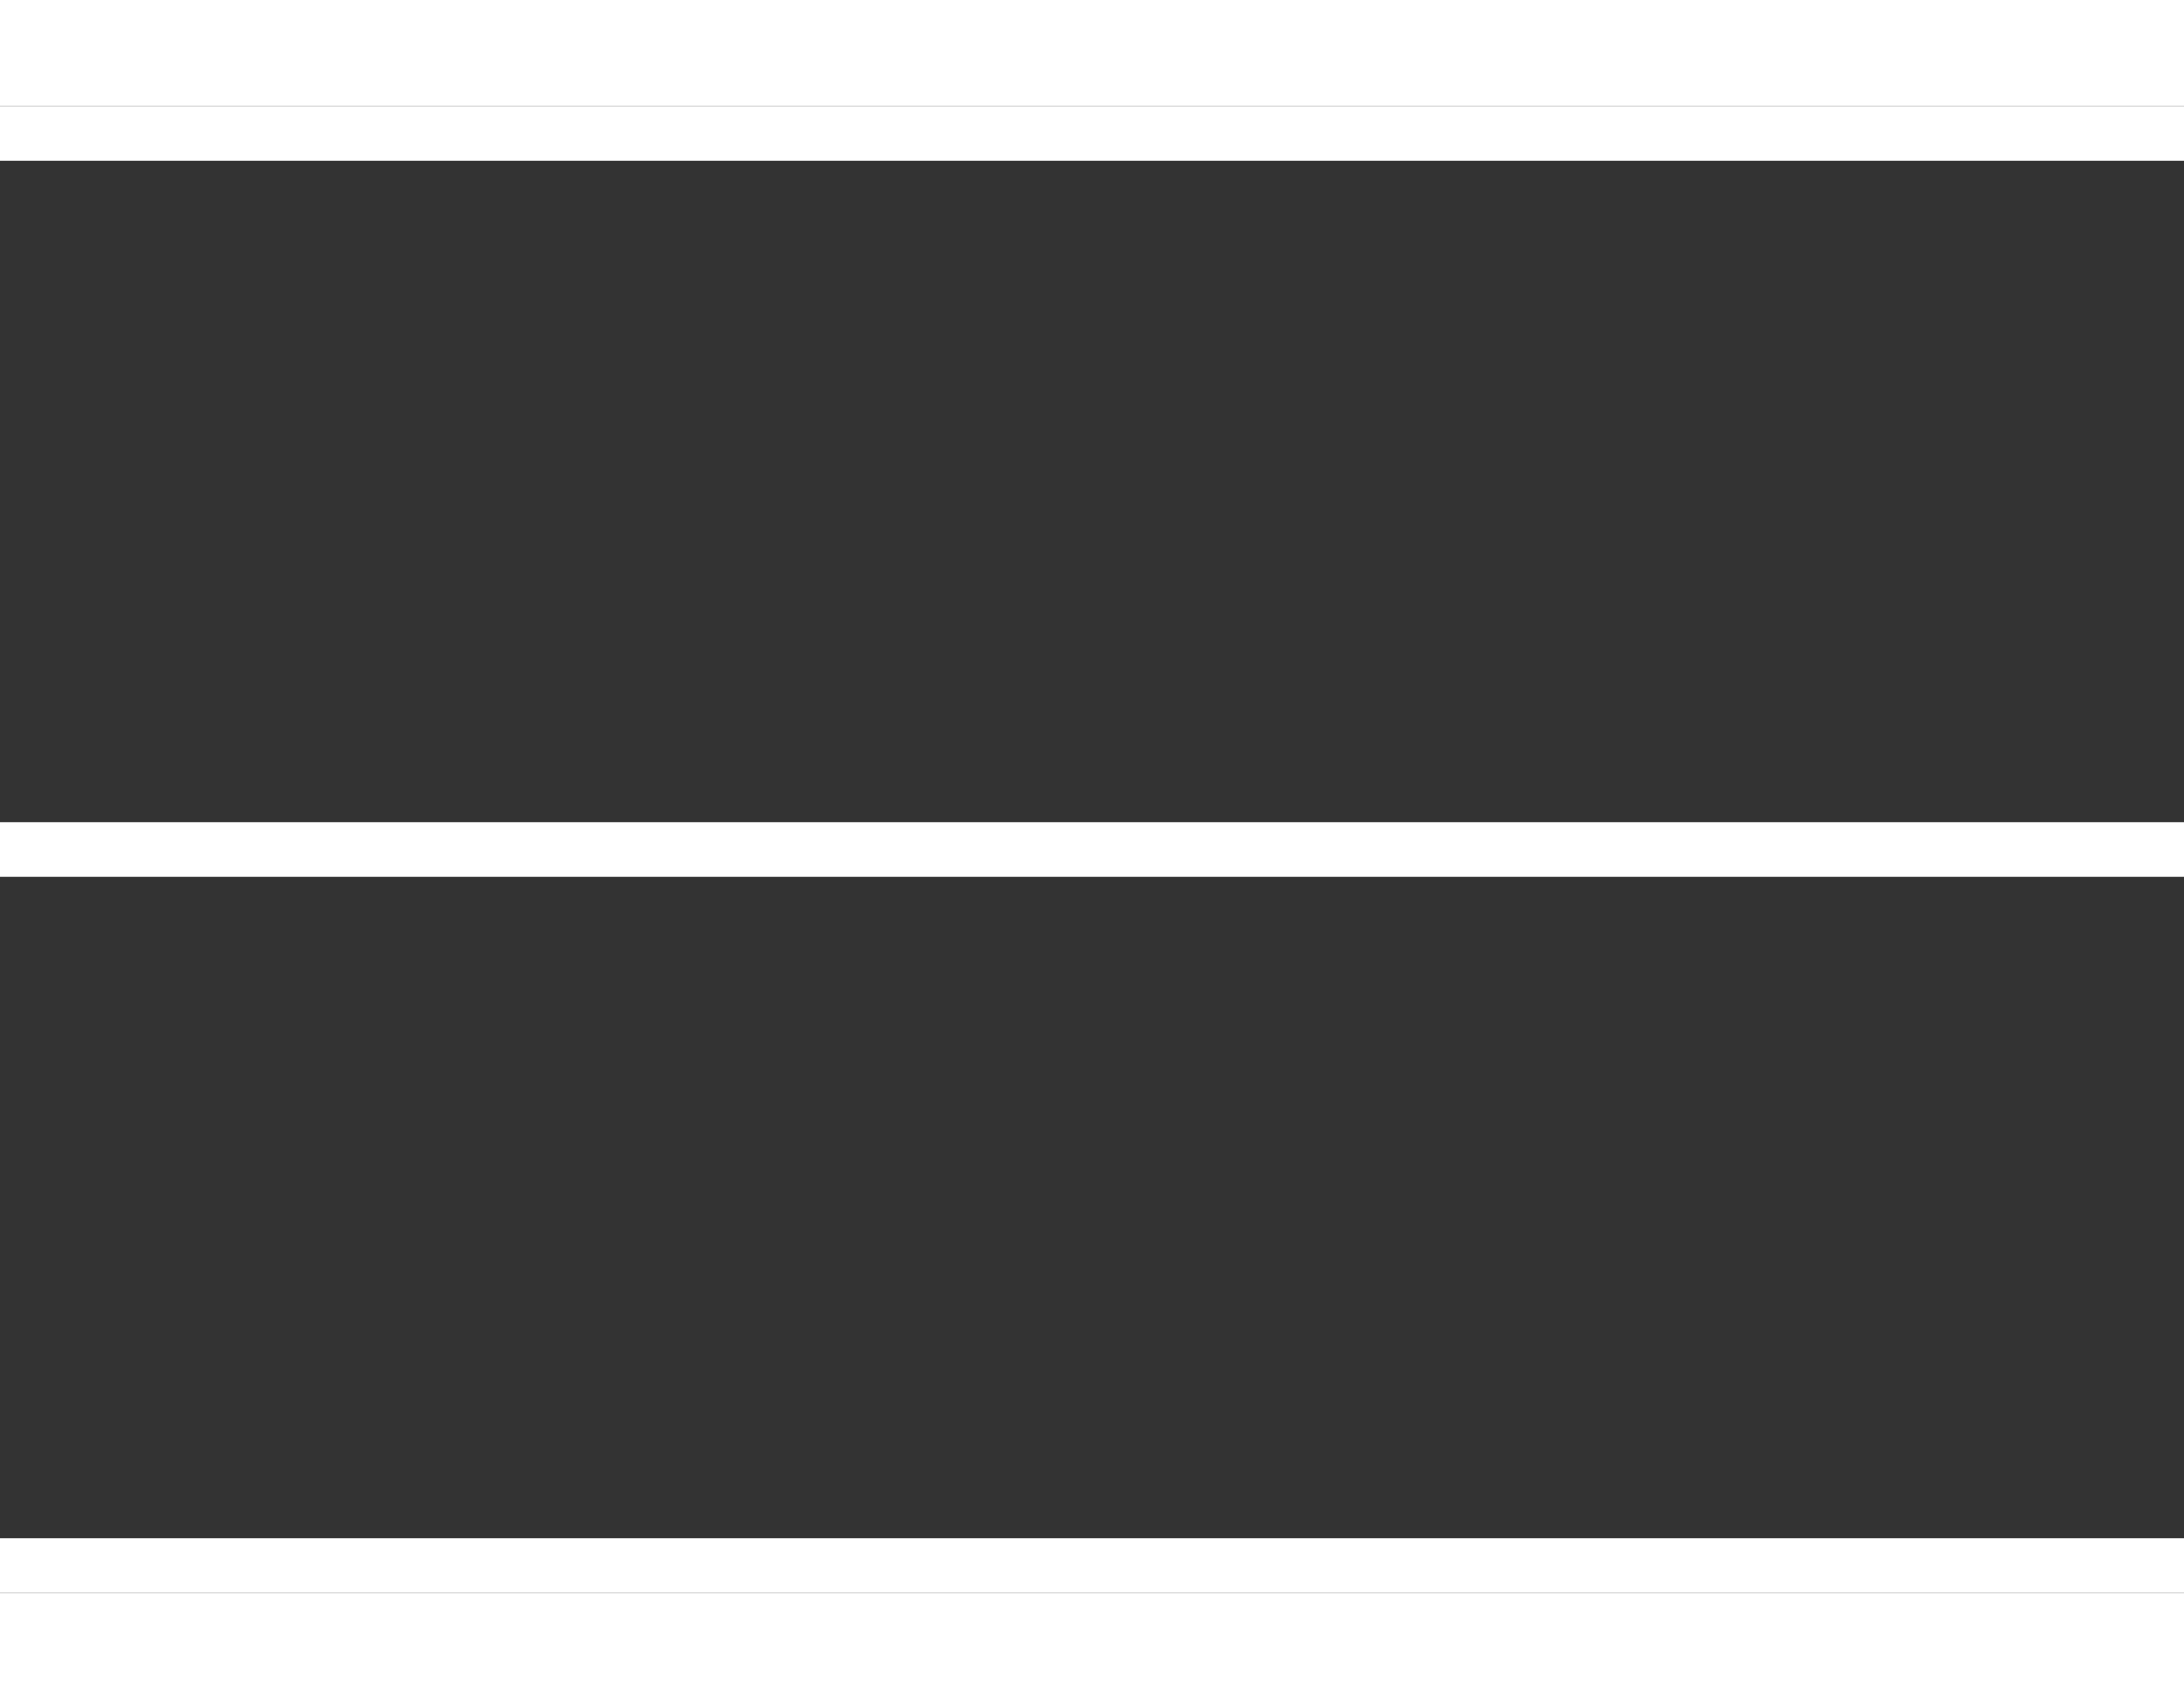
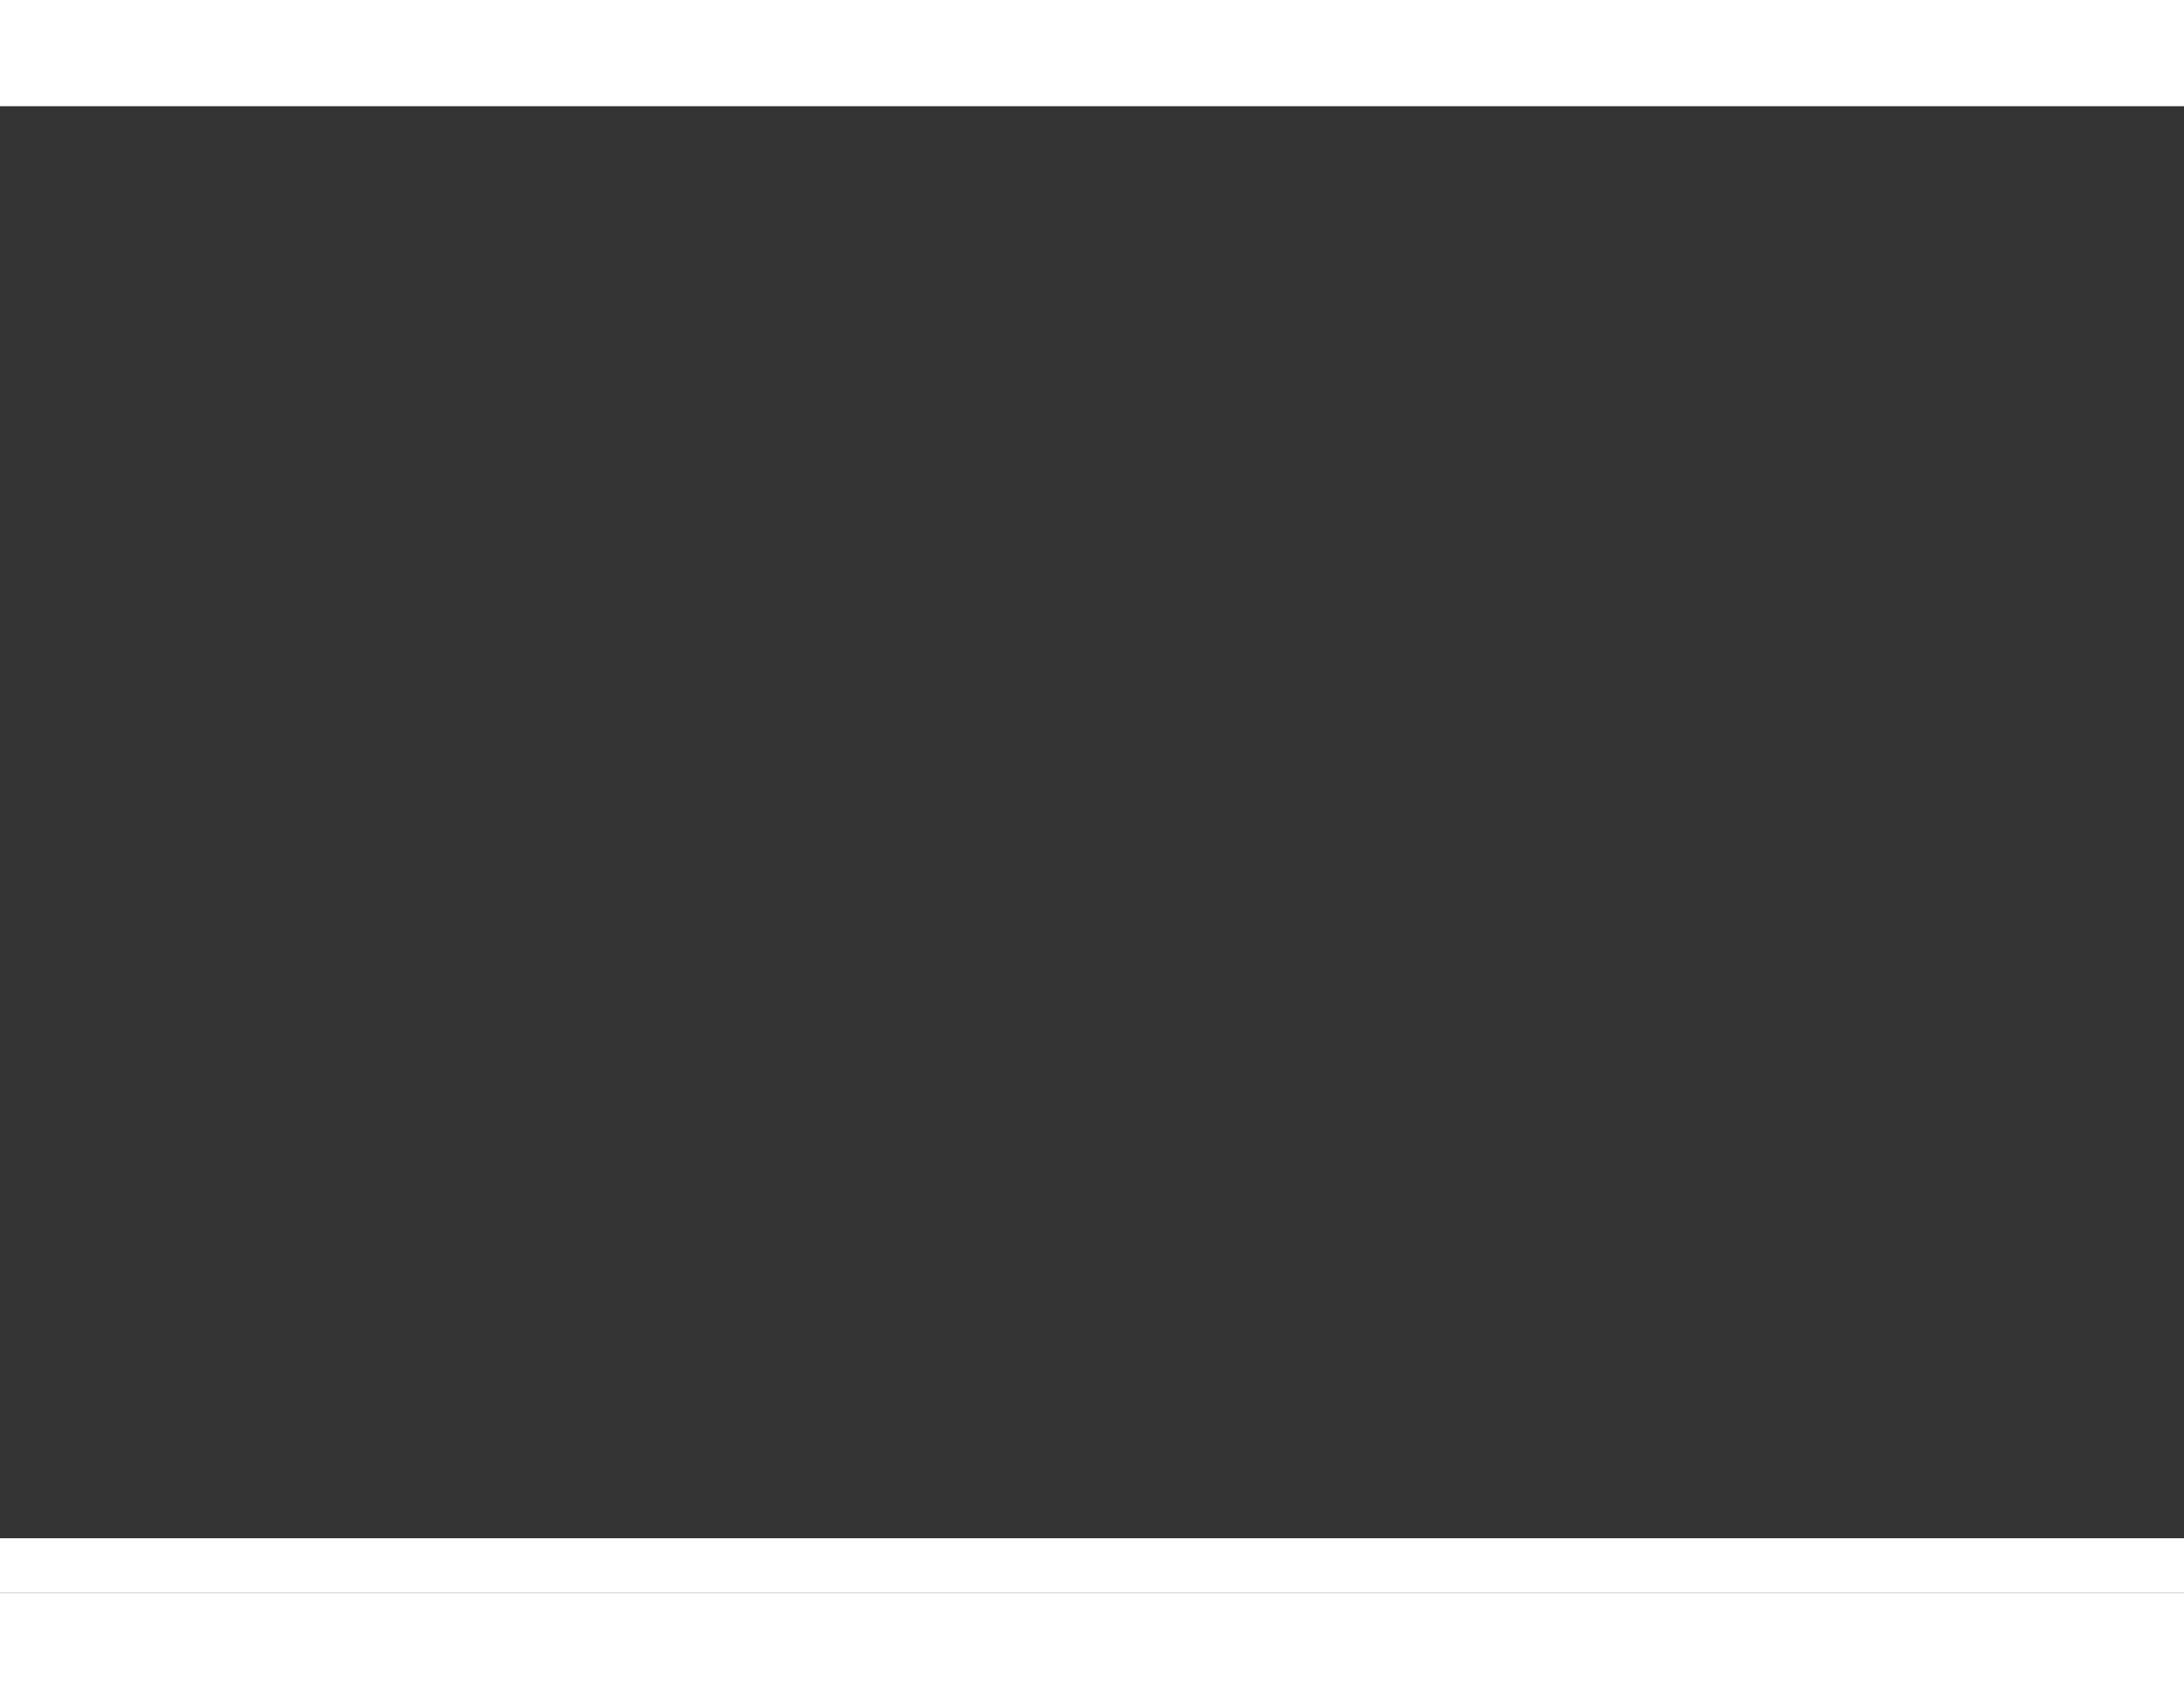
<svg xmlns="http://www.w3.org/2000/svg" width="35" height="27.23" viewBox="0 0 40 27.23">
  <rect x="0" y="0" width="40" height="27.23" fill="#333333" stroke="none" />
  <g transform="translate(-1823.5 -47)">
-     <line x2="40" transform="translate(1823.5 47.5)" stroke="#fff" stroke-width="1" />
-     <line x2="40" transform="translate(1823.5 60.615)" stroke="#fff" stroke-width="1" />
    <line x2="40" transform="translate(1823.5 73.73)" stroke="#fff" stroke-width="1" />
  </g>
</svg>